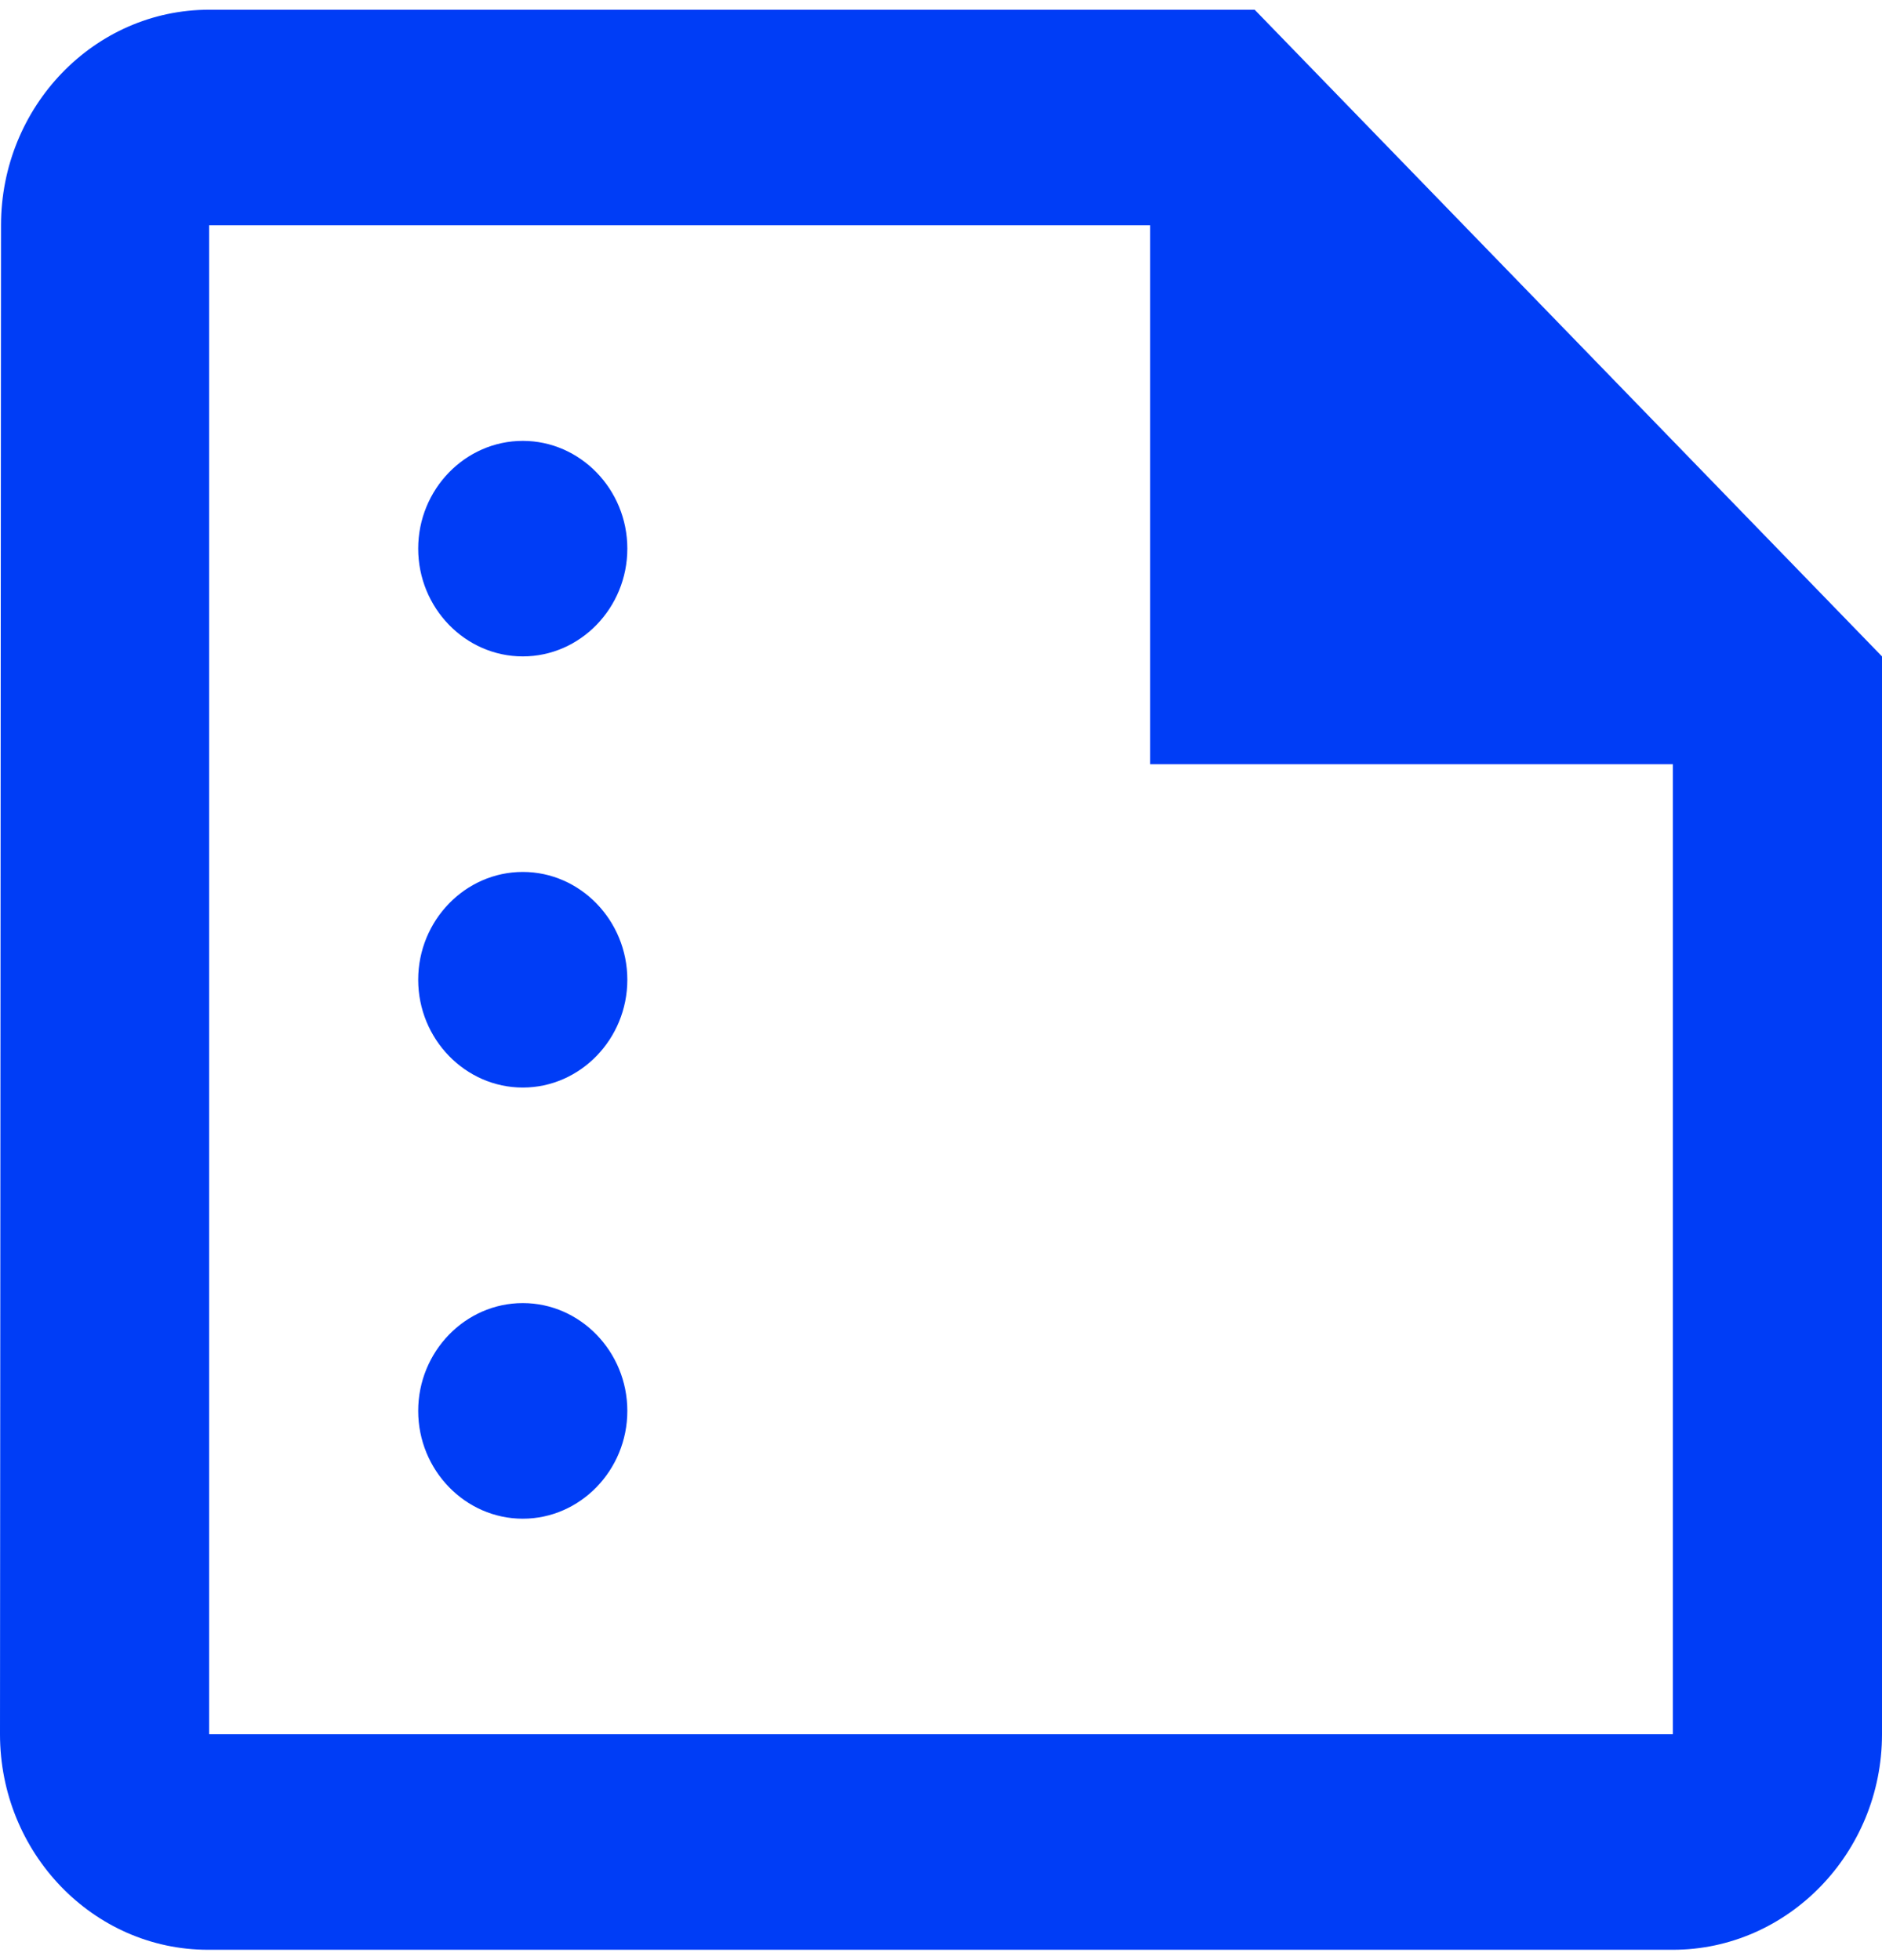
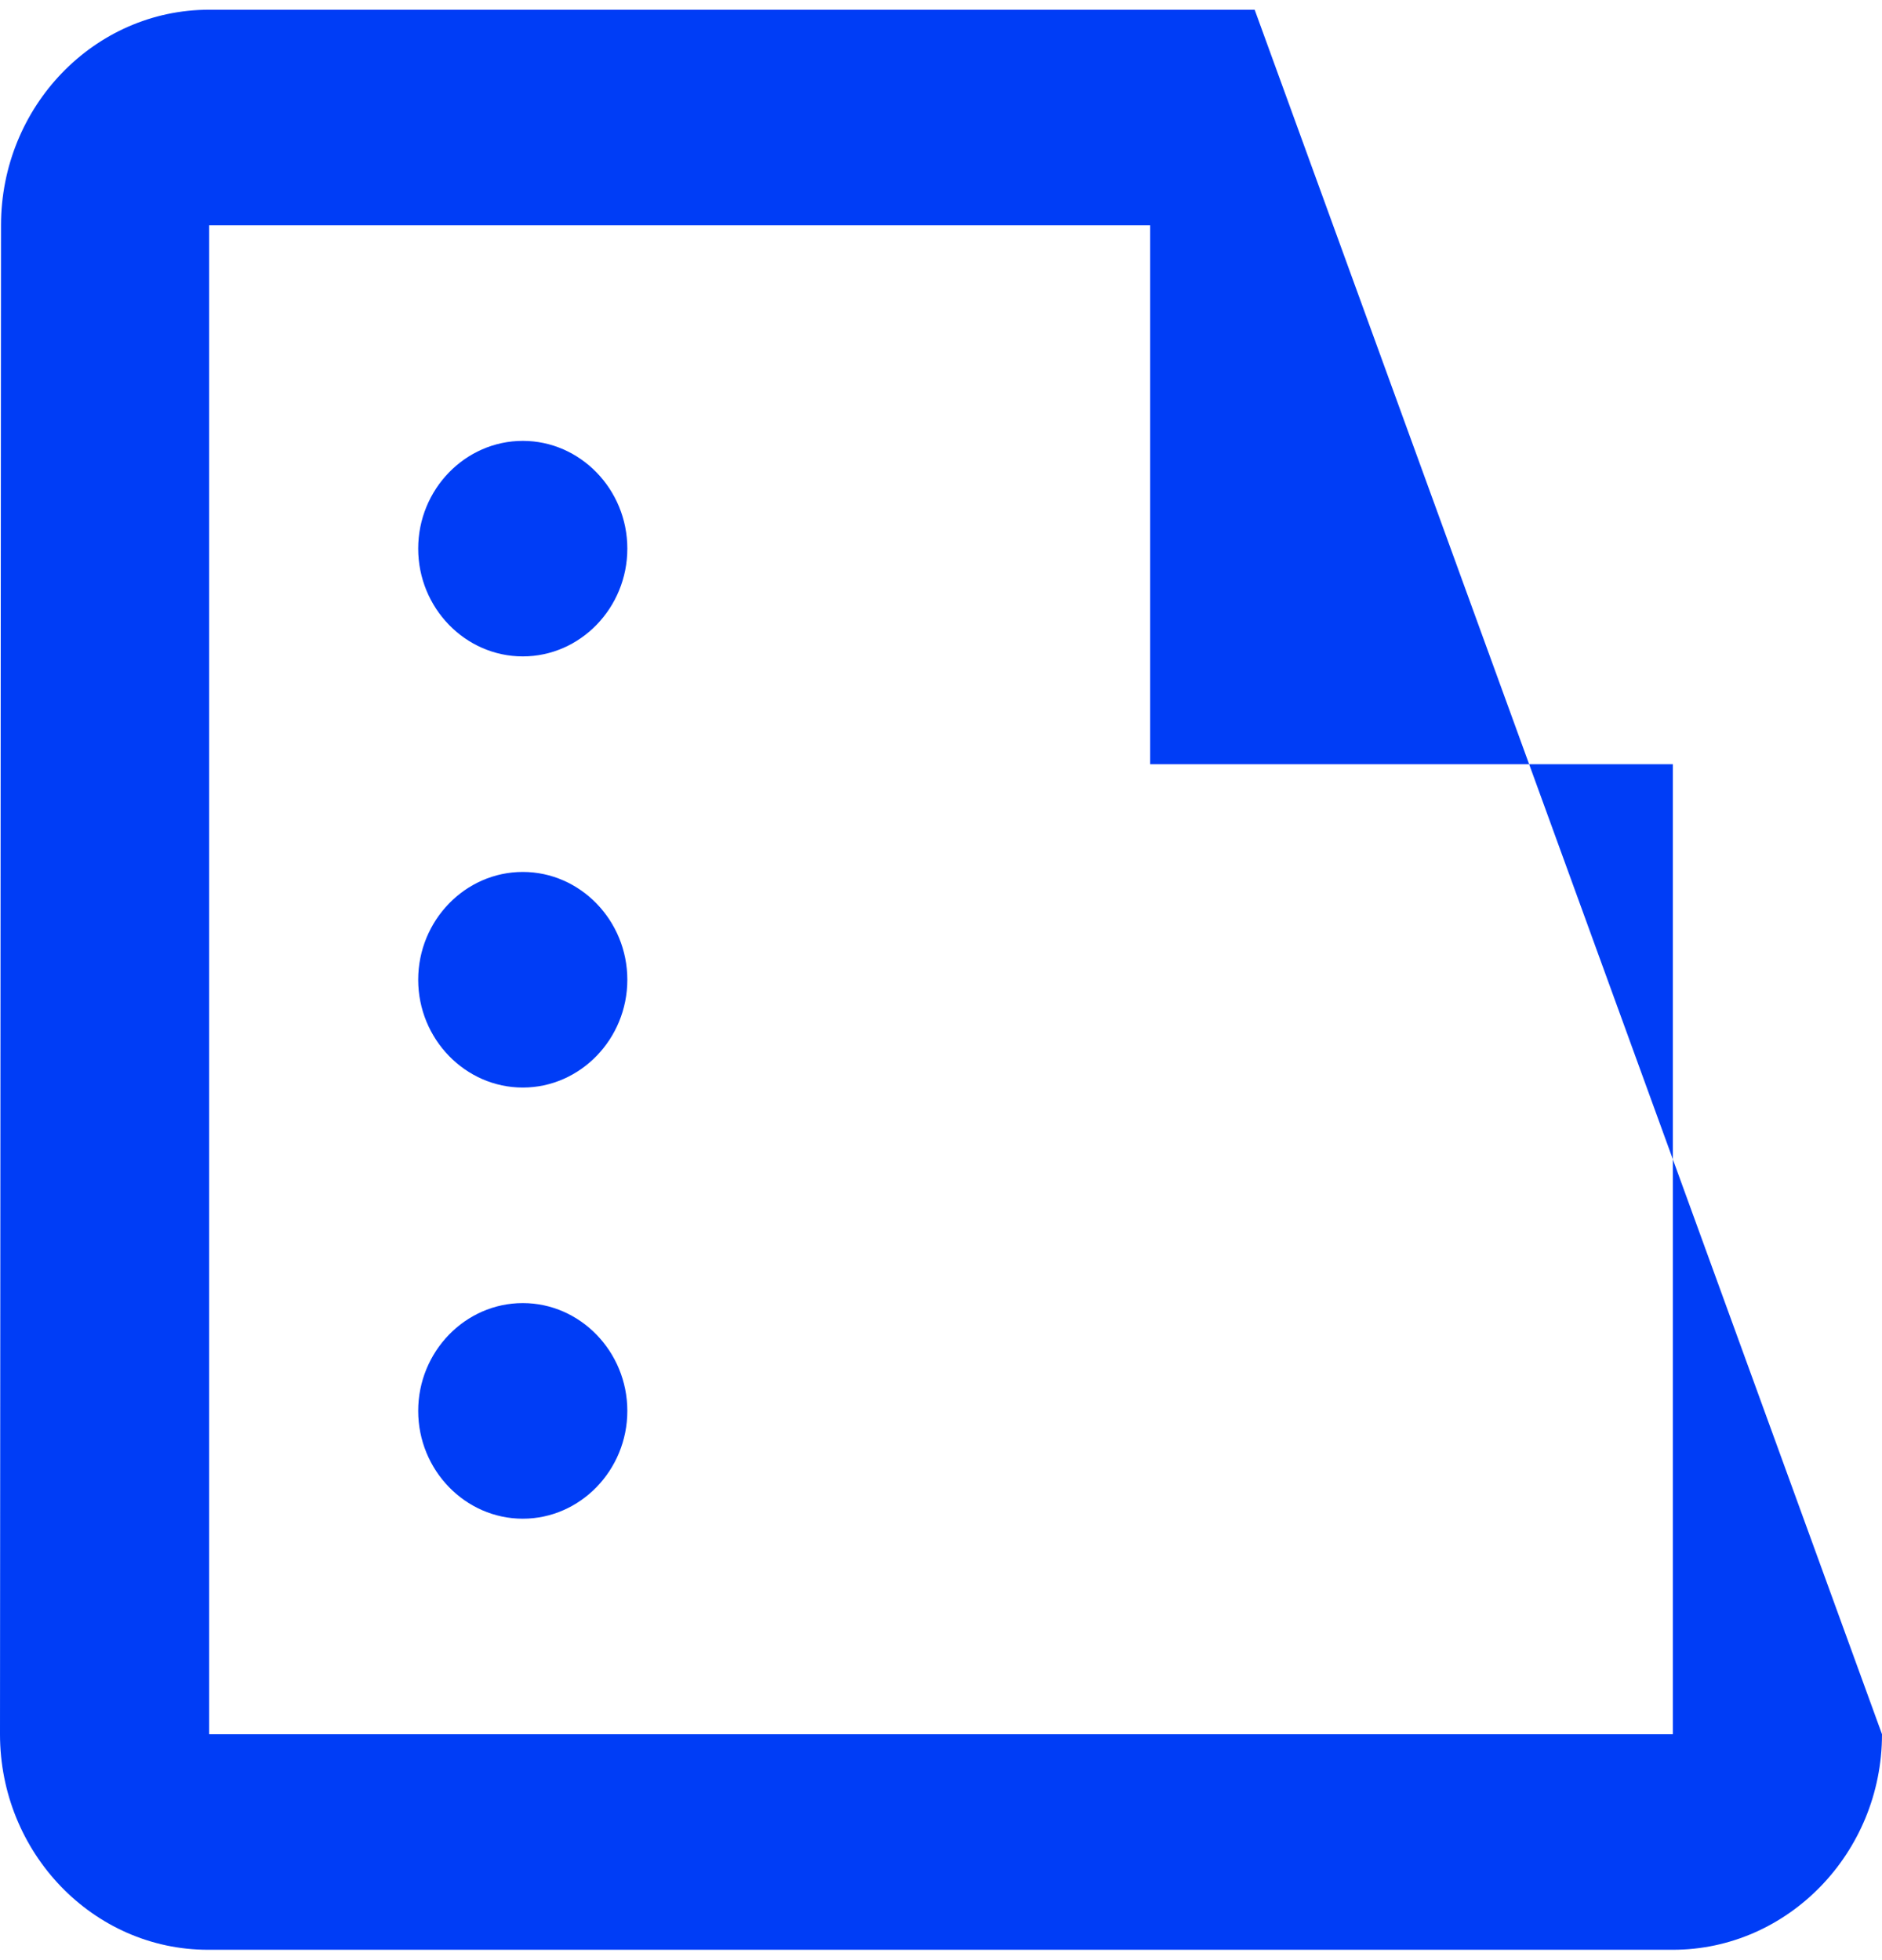
<svg xmlns="http://www.w3.org/2000/svg" width="24" height="25" viewBox="0 0 24 25" fill="none">
-   <path d="M16 0.124H2.667C1.2 0.124 0.013 1.361 0.013 2.873L0 22.119C0 23.631 1.187 24.868 2.653 24.868H21.333C22.8 24.868 24 23.631 24 22.119V8.372L16 0.124ZM2.667 22.119V2.873H14.667V9.747H21.333V22.119H2.667ZM8 6.997C8 7.754 7.4 8.372 6.667 8.372C5.933 8.372 5.333 7.754 5.333 6.997C5.333 6.241 5.933 5.623 6.667 5.623C7.4 5.623 8 6.241 8 6.997ZM8 12.496C8 13.252 7.4 13.871 6.667 13.871C5.933 13.871 5.333 13.252 5.333 12.496C5.333 11.74 5.933 11.121 6.667 11.121C7.4 11.121 8 11.74 8 12.496ZM8 17.995C8 18.751 7.4 19.37 6.667 19.37C5.933 19.37 5.333 18.751 5.333 17.995C5.333 17.239 5.933 16.62 6.667 16.62C7.4 16.62 8 17.239 8 17.995Z" fill="#003DF6" />
+   <path d="M16 0.124H2.667C1.2 0.124 0.013 1.361 0.013 2.873L0 22.119C0 23.631 1.187 24.868 2.653 24.868H21.333C22.8 24.868 24 23.631 24 22.119L16 0.124ZM2.667 22.119V2.873H14.667V9.747H21.333V22.119H2.667ZM8 6.997C8 7.754 7.4 8.372 6.667 8.372C5.933 8.372 5.333 7.754 5.333 6.997C5.333 6.241 5.933 5.623 6.667 5.623C7.4 5.623 8 6.241 8 6.997ZM8 12.496C8 13.252 7.4 13.871 6.667 13.871C5.933 13.871 5.333 13.252 5.333 12.496C5.333 11.74 5.933 11.121 6.667 11.121C7.4 11.121 8 11.74 8 12.496ZM8 17.995C8 18.751 7.4 19.37 6.667 19.37C5.933 19.37 5.333 18.751 5.333 17.995C5.333 17.239 5.933 16.62 6.667 16.62C7.4 16.62 8 17.239 8 17.995Z" fill="#003DF6" />
</svg>